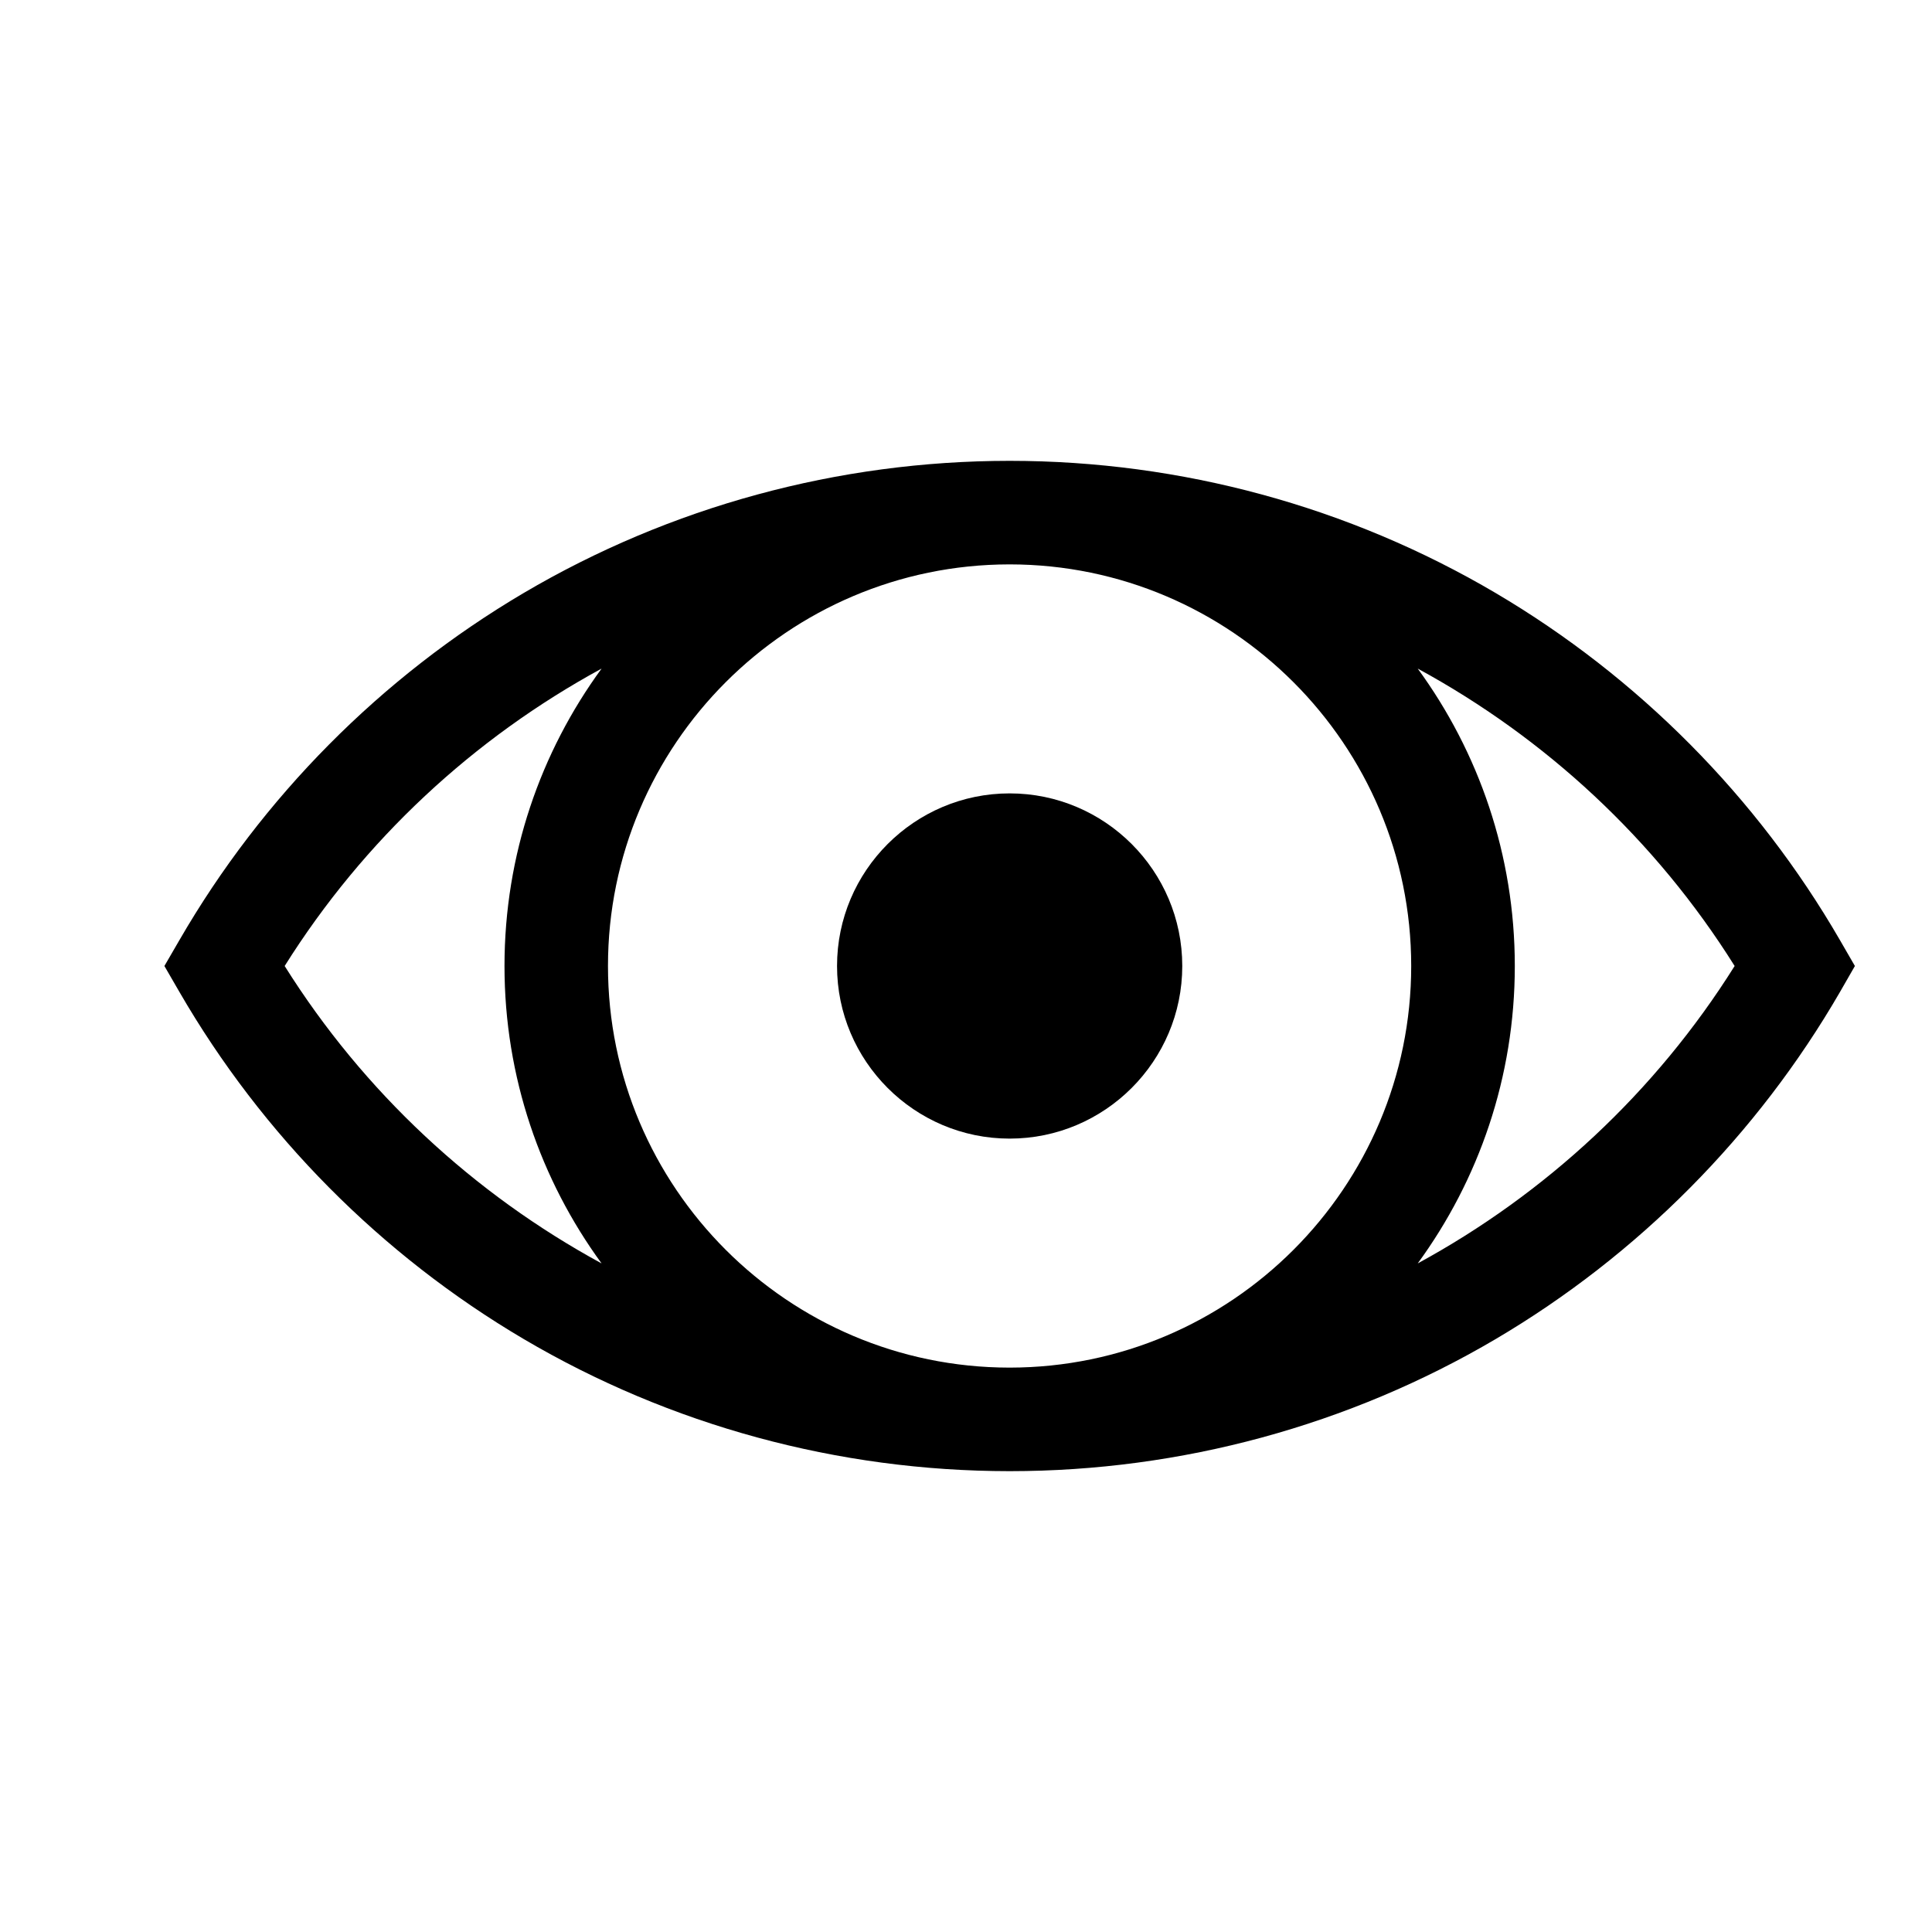
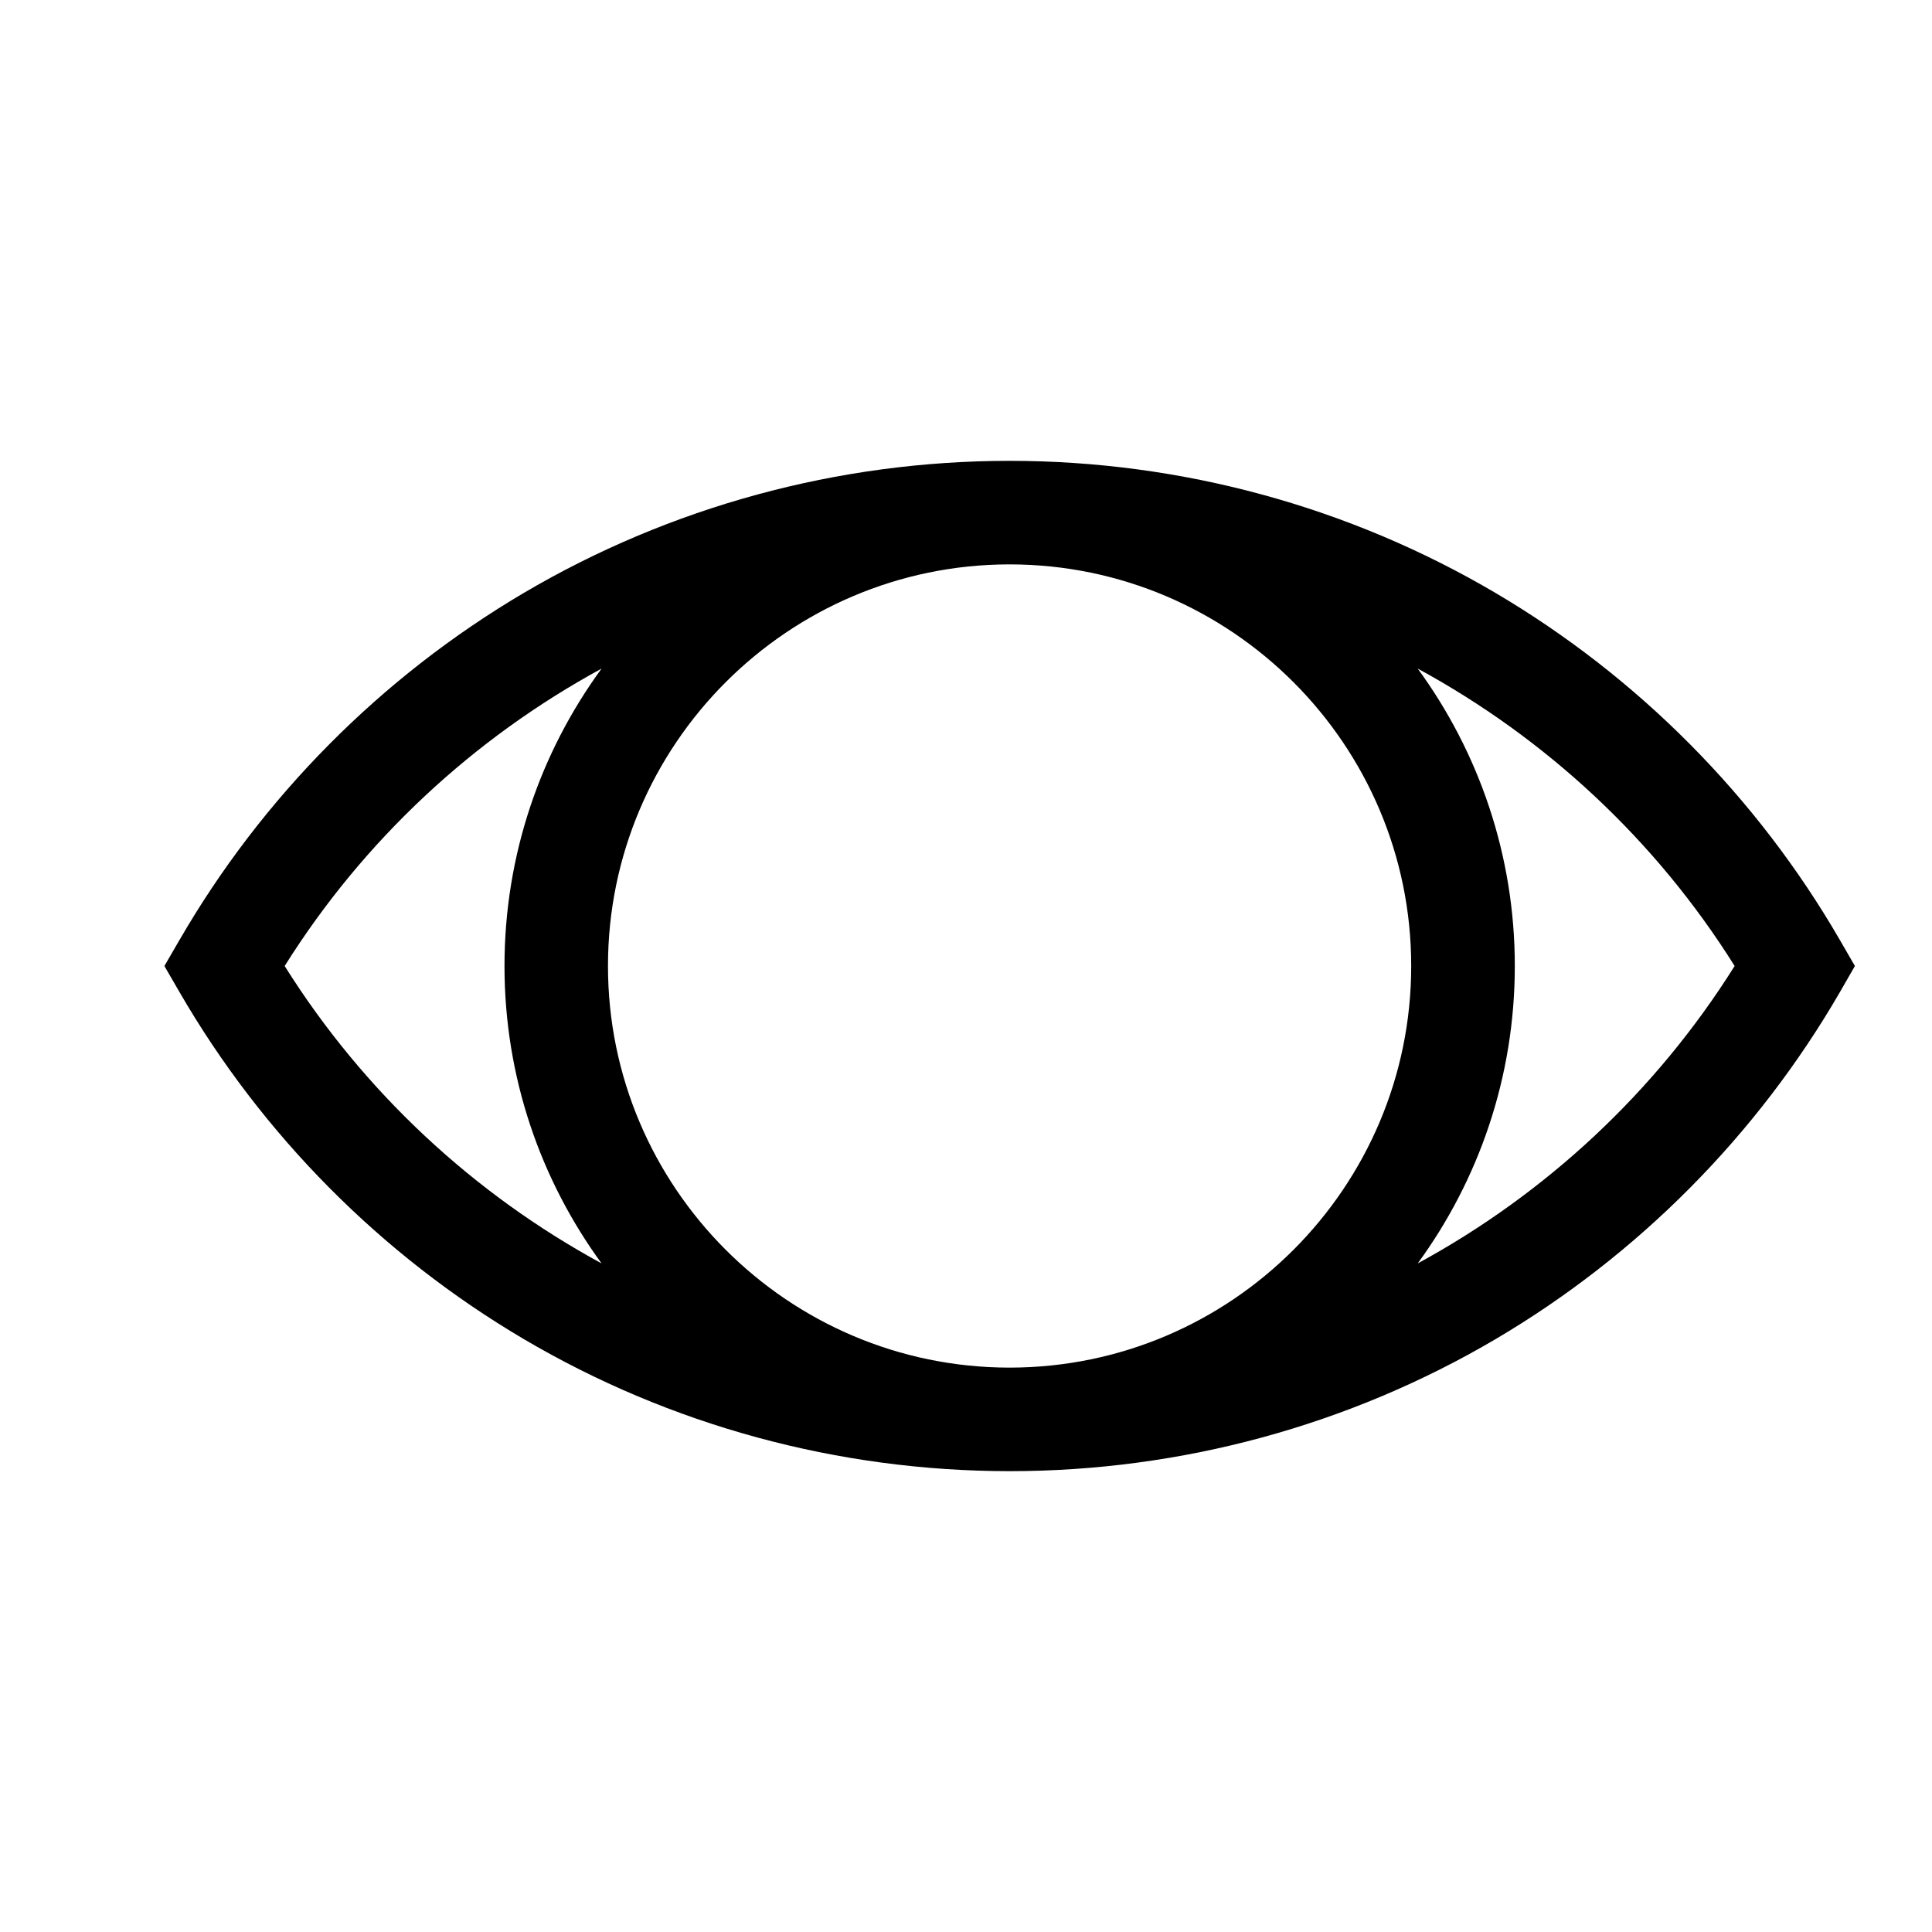
<svg xmlns="http://www.w3.org/2000/svg" version="1.1" x="0px" y="0px" width="32px" height="32px" viewBox="-2.723 -7.633 32 32" enable-background="new -2.723 -7.633 32 32" xml:space="preserve">
  <defs>
</defs>
-   <path d="M11.141,8.367c0,1.576,1.283,2.859,2.859,2.859s2.859-1.283,2.859-2.859c0-1.577-1.283-2.859-2.859-2.859  S11.141,6.791,11.141,8.367L11.141,8.367z M11.141,8.367" />
  <path d="M27.752,7.938c-1.371-2.37-3.343-4.357-5.701-5.748c-2.429-1.432-5.21-2.189-8.045-2.19C14.004,0,14.002,0,14,0  s-0.004,0-0.006,0c-2.835,0.001-5.616,0.758-8.045,2.19C3.591,3.581,1.62,5.568,0.249,7.938L0,8.367l0.249,0.43  c1.371,2.369,3.342,4.357,5.701,5.748c2.429,1.432,5.21,2.188,8.045,2.189c0.002,0,0.004,0,0.006,0s0.004,0,0.006,0  c2.835-0.001,5.616-0.758,8.045-2.189c2.358-1.391,4.33-3.379,5.701-5.748L28,8.367L27.752,7.938z M20.651,8.367  c0,3.666-2.98,6.648-6.646,6.652c-0.002,0-0.004,0-0.006,0s-0.004,0-0.006,0c-3.665-0.004-6.646-2.986-6.646-6.652  c0-3.666,2.981-6.648,6.646-6.652c0.002,0,0.004,0,0.006,0s0.004,0,0.006,0C17.671,1.719,20.651,4.702,20.651,8.367L20.651,8.367z   M1.992,8.367c1.312-2.092,3.134-3.776,5.249-4.926C6.23,4.824,5.633,6.527,5.633,8.367c0,1.84,0.598,3.543,1.608,4.926  C5.126,12.143,3.304,10.459,1.992,8.367L1.992,8.367z M20.759,13.293c1.011-1.383,1.608-3.086,1.608-4.926  c0-1.84-0.598-3.543-1.608-4.926c2.115,1.15,3.938,2.833,5.249,4.926C24.696,10.459,22.874,12.143,20.759,13.293L20.759,13.293z   M20.759,13.293" />
</svg>